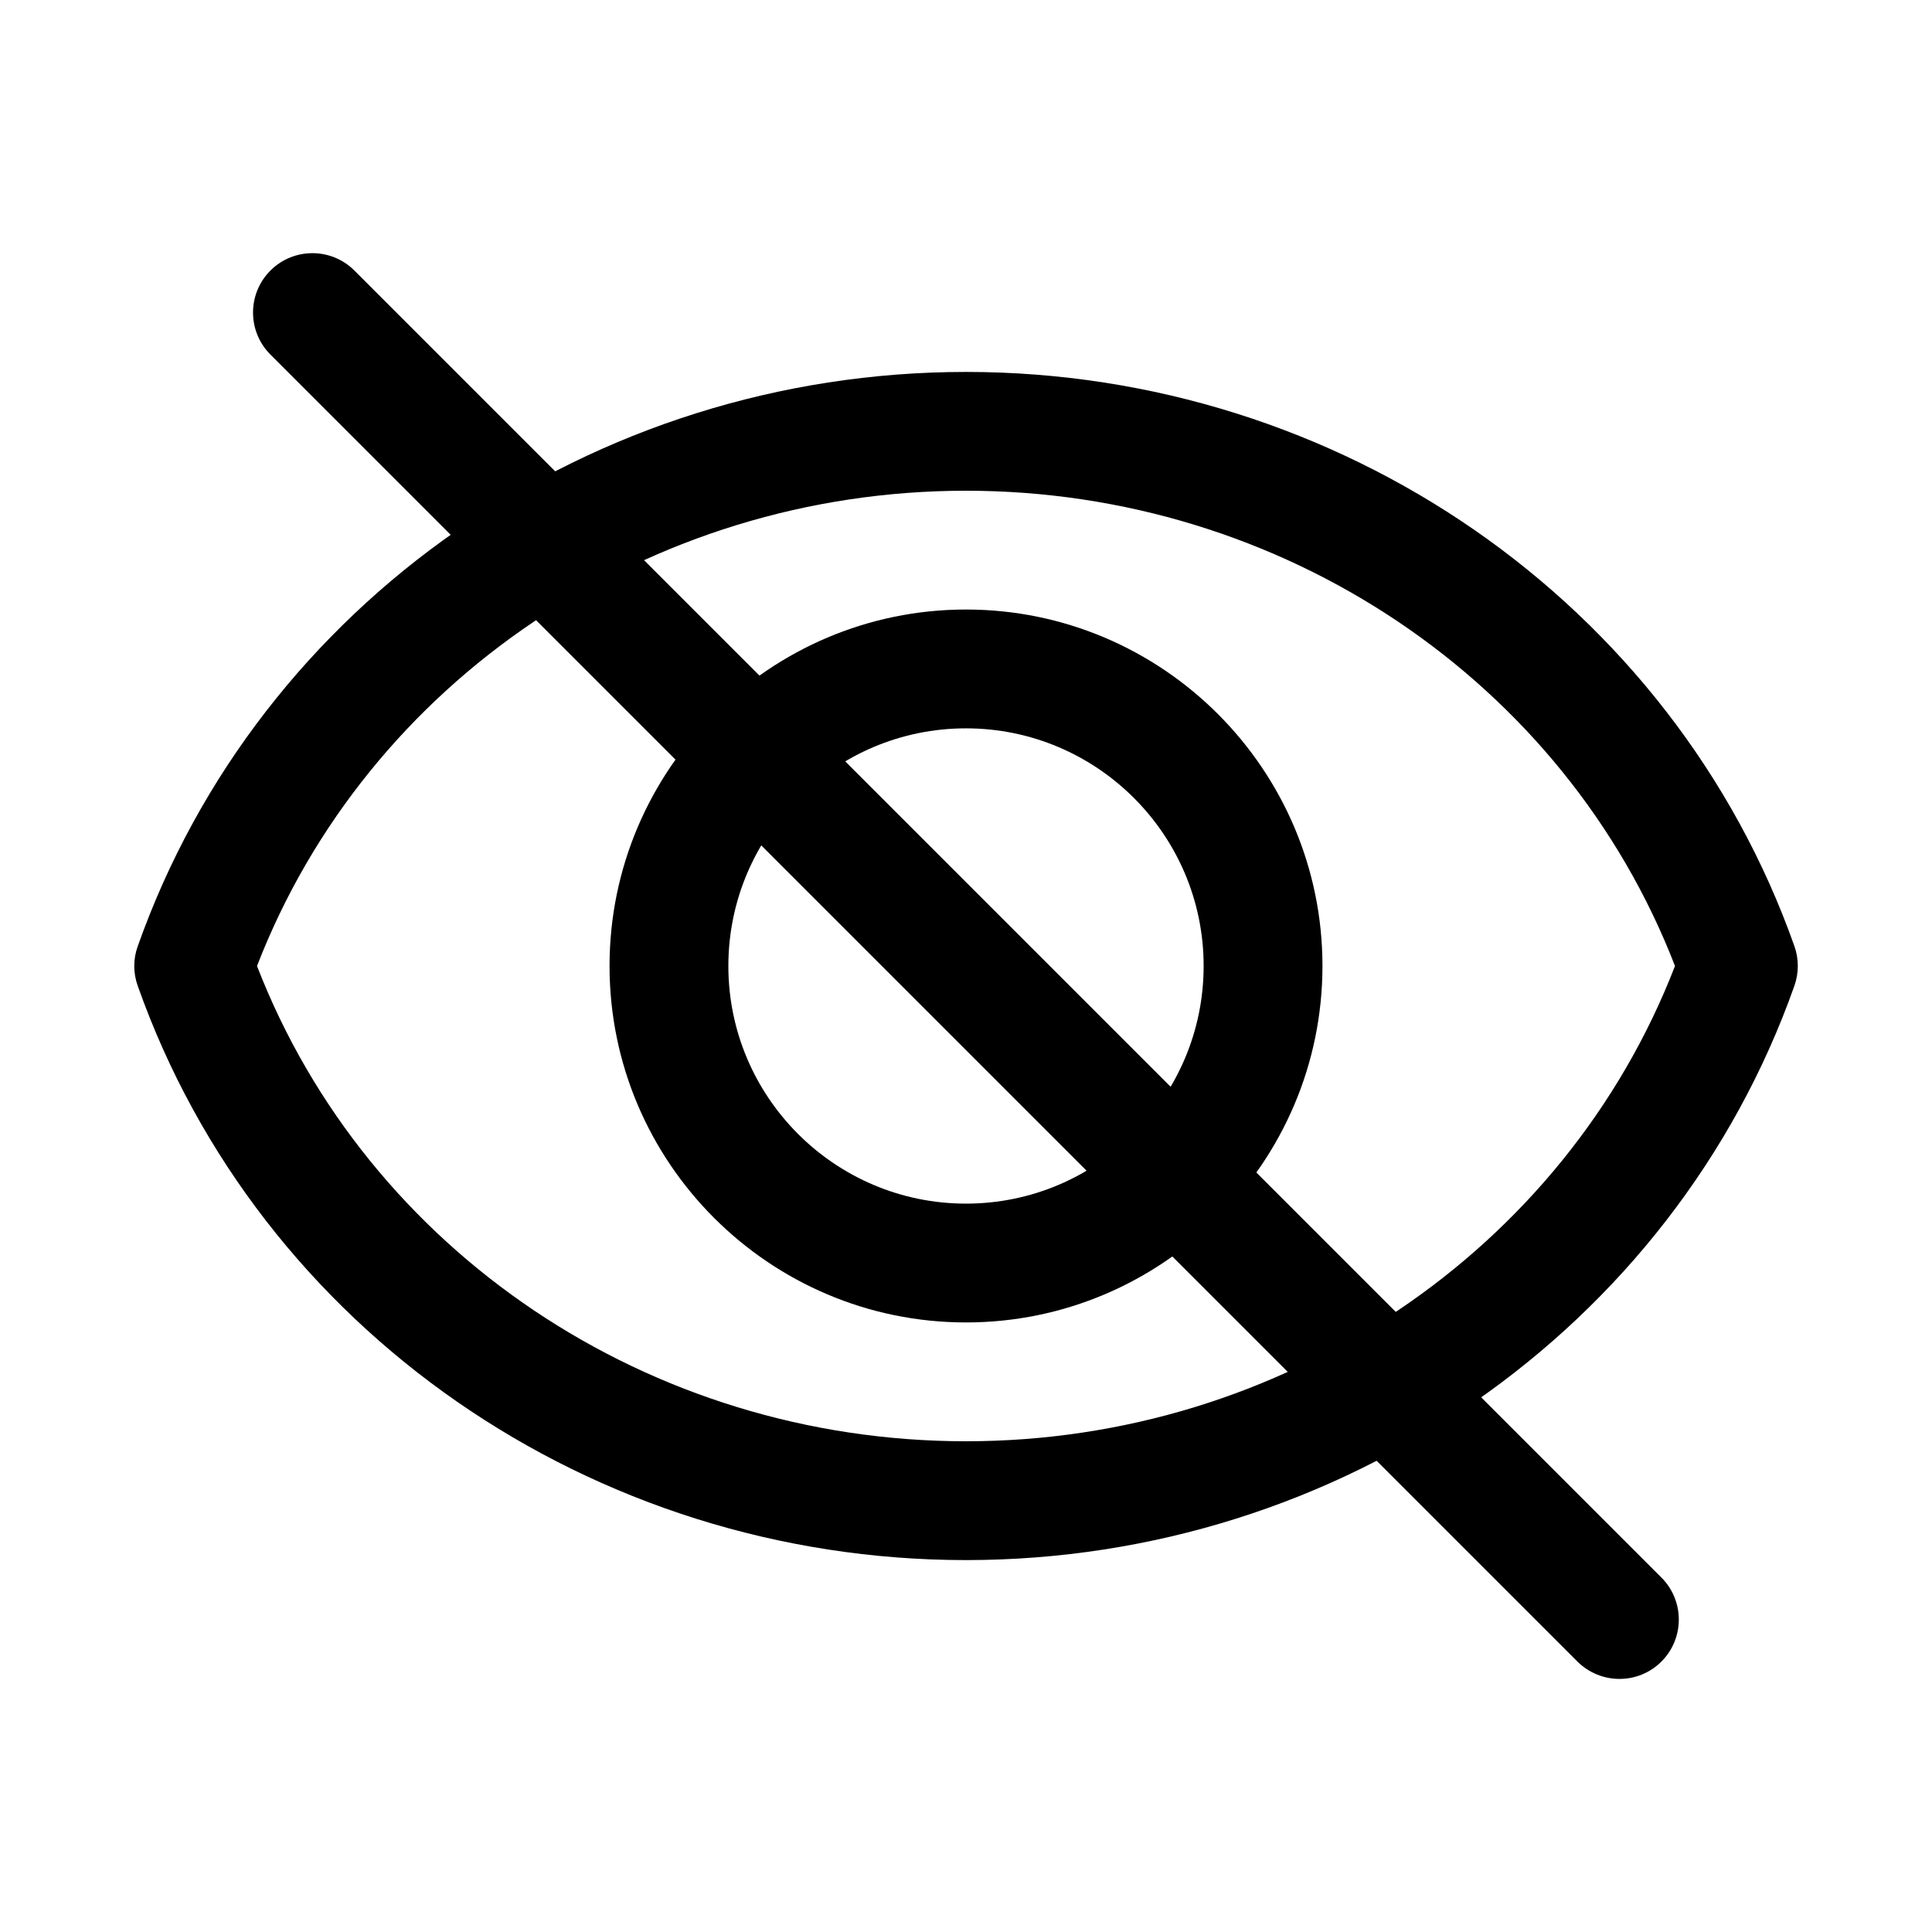
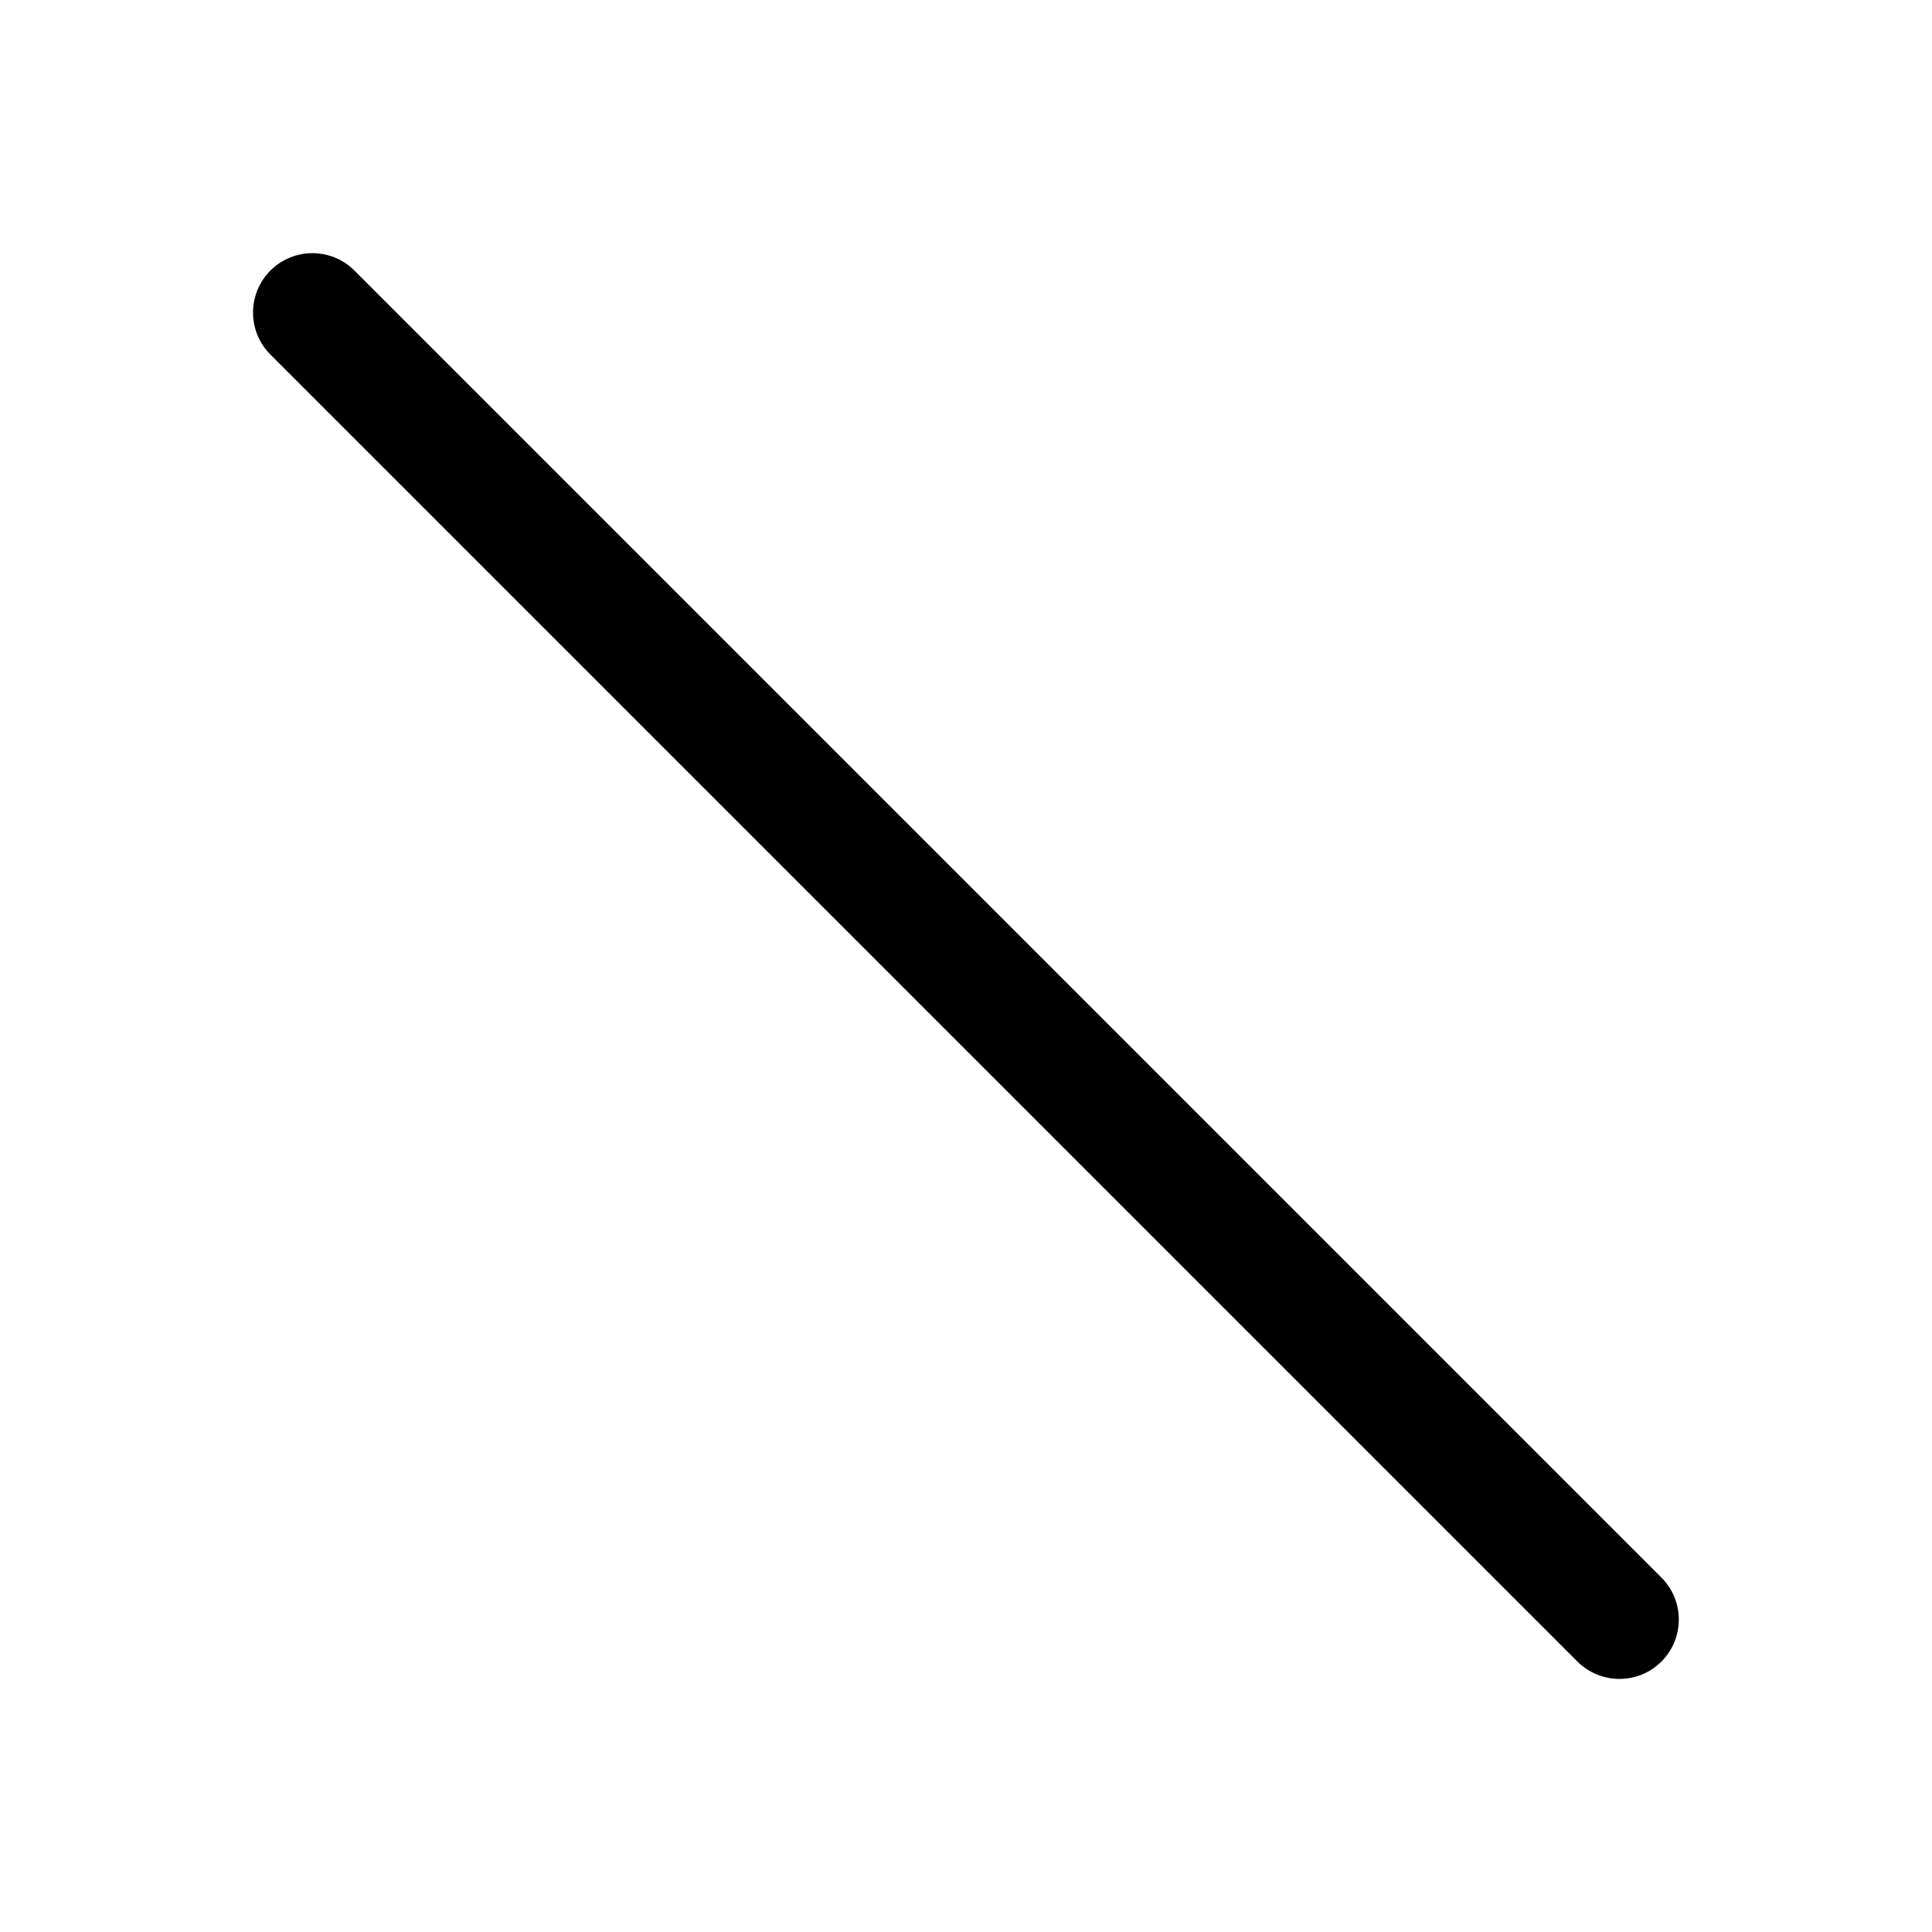
<svg xmlns="http://www.w3.org/2000/svg" fill="#000000" width="800px" height="800px" version="1.1" viewBox="144 144 512 512">
  <g>
-     <path d="m400 557.44c-99.094 0-187.32-61.148-219.5-152.18-1.227-3.402-1.227-7.117 0-10.484 32.18-91.062 120.41-152.21 219.5-152.21s187.32 61.148 219.54 152.18c1.195 3.371 1.195 7.086 0 10.484-32.215 91.062-120.45 152.21-219.54 152.21zm-187.89-157.44c29.254 75.57 104 125.95 187.89 125.95 83.852 0 158.64-50.383 187.89-125.95-29.254-75.57-104.04-125.95-187.89-125.95-83.855 0-158.64 50.379-187.89 125.95z" />
-     <path d="m400 494.46c-52.082 0-94.465-42.383-94.465-94.465 0-52.082 42.383-94.465 94.465-94.465s94.465 42.383 94.465 94.465c-0.004 52.082-42.387 94.465-94.465 94.465zm0-157.44c-34.734 0-62.977 28.242-62.977 62.977 0 34.73 28.246 62.977 62.977 62.977s62.977-28.246 62.977-62.977c0-34.734-28.246-62.977-62.977-62.977z" />
    <path d="m573.18 588.93c-4.031 0-8.062-1.543-11.148-4.598l-346.37-346.37c-6.141-6.141-6.141-16.121 0-22.262s16.121-6.141 22.262 0l346.37 346.37c6.141 6.141 6.141 16.121 0 22.262-3.055 3.055-7.082 4.598-11.113 4.598z" />
  </g>
</svg>